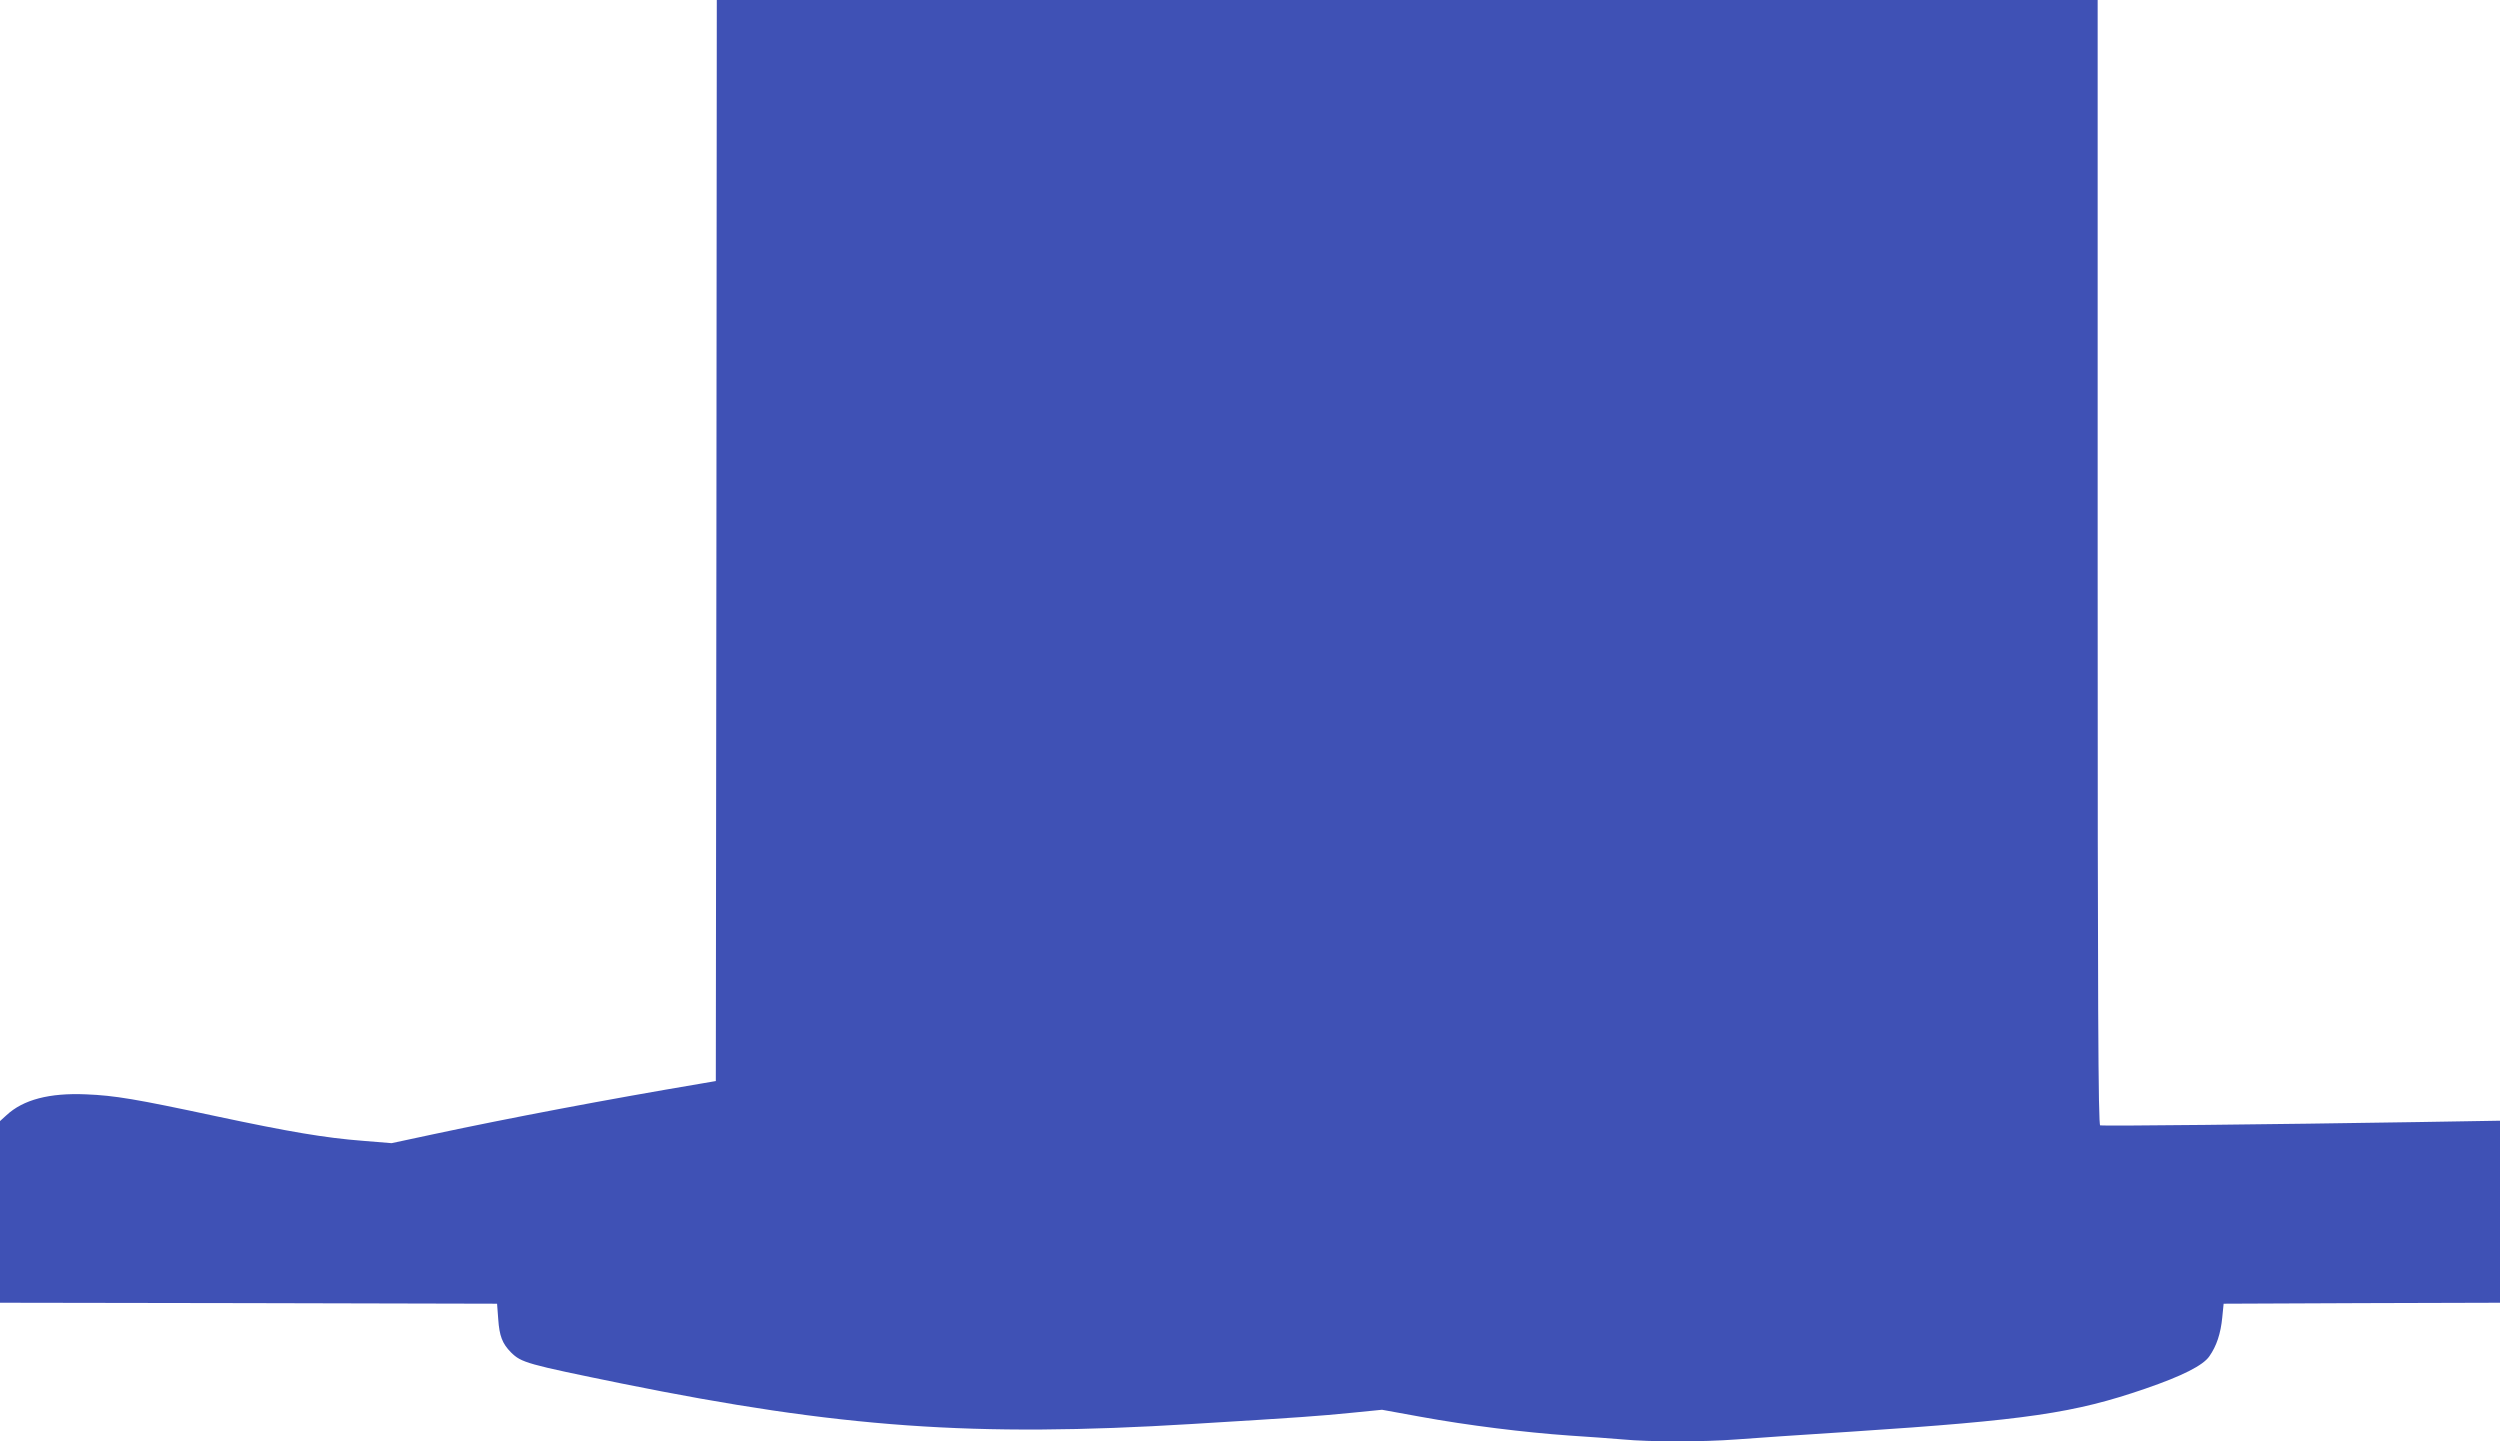
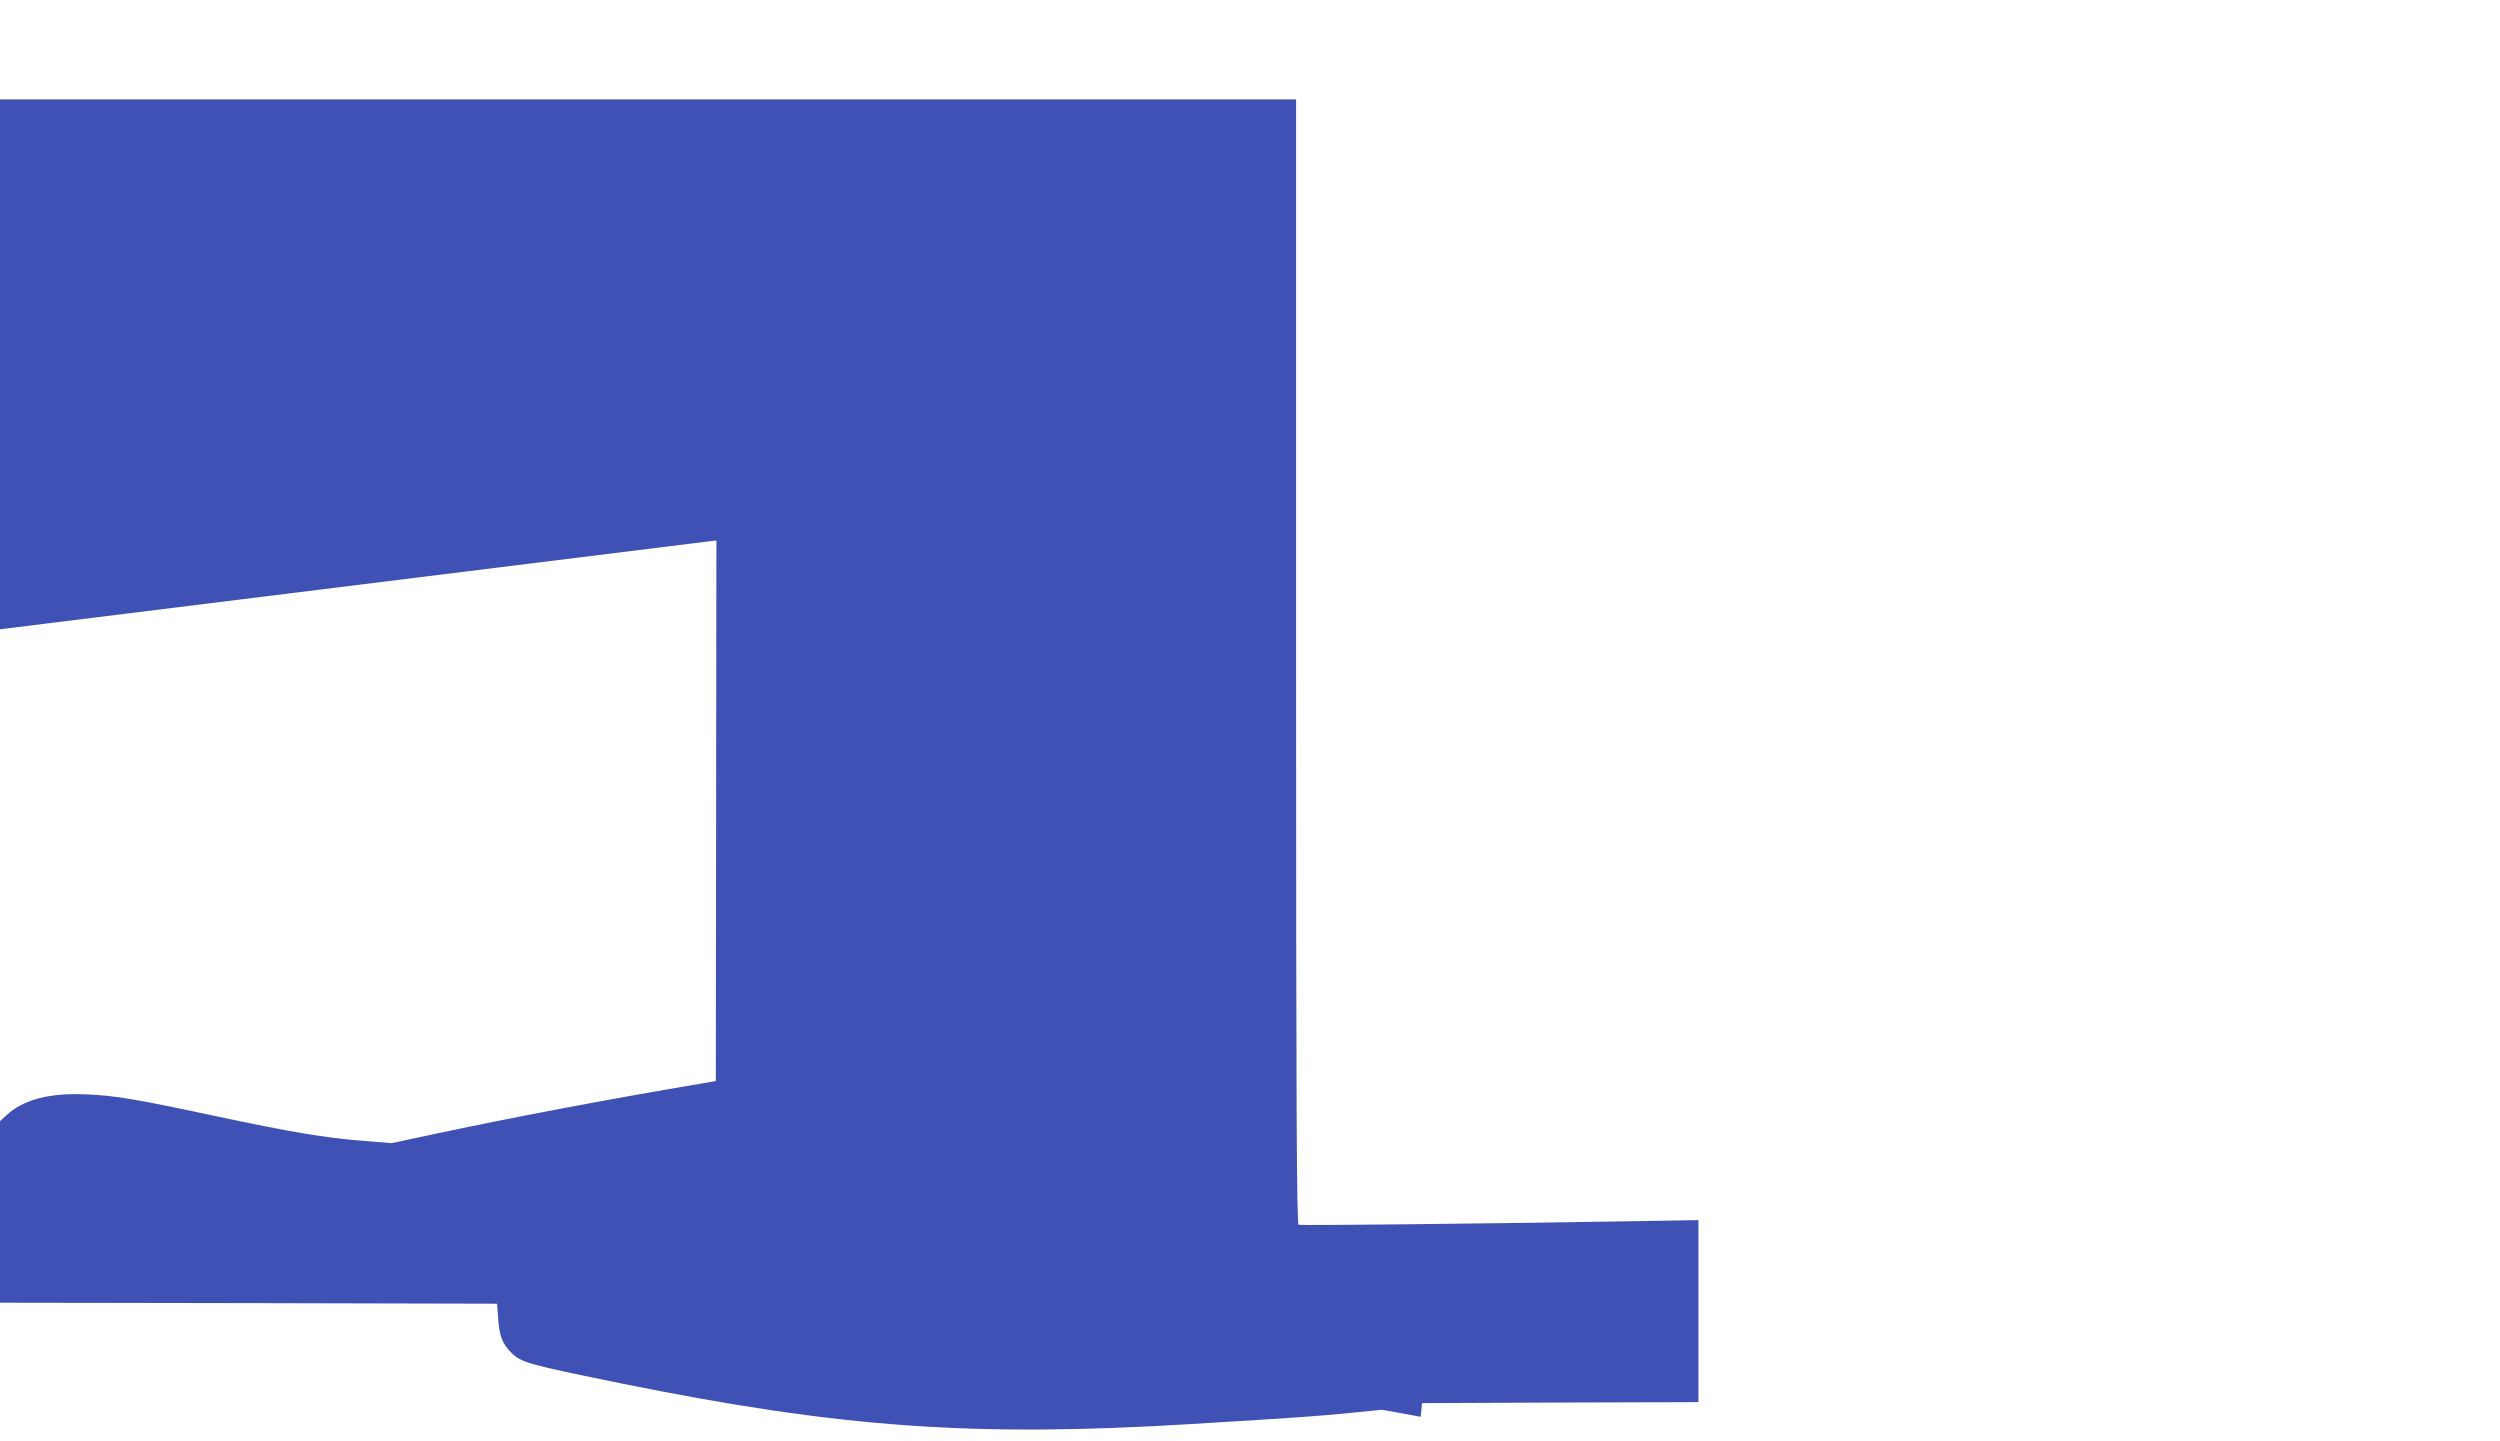
<svg xmlns="http://www.w3.org/2000/svg" version="1.0" width="1280pt" height="738pt" viewBox="0 0 1280 738" preserveAspectRatio="xMidYMid meet">
  <g transform="translate(0,738) scale(0.1,-0.1)" fill="#3f51b5" stroke="none">
-     <path d="M3668 4613 l-3 -2768 -70 -12 c-498 -84 -986 -177 -1375 -260 l-215 -46 -147 12 c-194 15 -376 46 -752 126 -411 88 -518 106 -666 112 -187 8 -321 -27 -407 -107 l-33 -30 0 -465 0 -465 1273 -2 1272 -3 6 -80 c6 -86 21 -124 65 -169 54 -53 79 -60 569 -160 1116 -226 1803 -275 2915 -207 578 35 651 41 815 57 l161 16 198 -36 c241 -44 532 -80 761 -96 94 -6 217 -15 275 -20 137 -13 409 -13 579 0 75 6 341 24 591 40 898 59 1141 95 1504 220 189 65 296 119 328 166 37 53 58 116 66 199 l7 70 708 3 707 2 0 466 0 466 -422 -7 c-741 -12 -1613 -21 -1625 -17 -10 3 -13 589 -13 2883 l0 2879 -3535 0 -3535 0 -2 -2767z" />
+     <path d="M3668 4613 l-3 -2768 -70 -12 c-498 -84 -986 -177 -1375 -260 l-215 -46 -147 12 c-194 15 -376 46 -752 126 -411 88 -518 106 -666 112 -187 8 -321 -27 -407 -107 l-33 -30 0 -465 0 -465 1273 -2 1272 -3 6 -80 c6 -86 21 -124 65 -169 54 -53 79 -60 569 -160 1116 -226 1803 -275 2915 -207 578 35 651 41 815 57 l161 16 198 -36 l7 70 708 3 707 2 0 466 0 466 -422 -7 c-741 -12 -1613 -21 -1625 -17 -10 3 -13 589 -13 2883 l0 2879 -3535 0 -3535 0 -2 -2767z" />
  </g>
</svg>